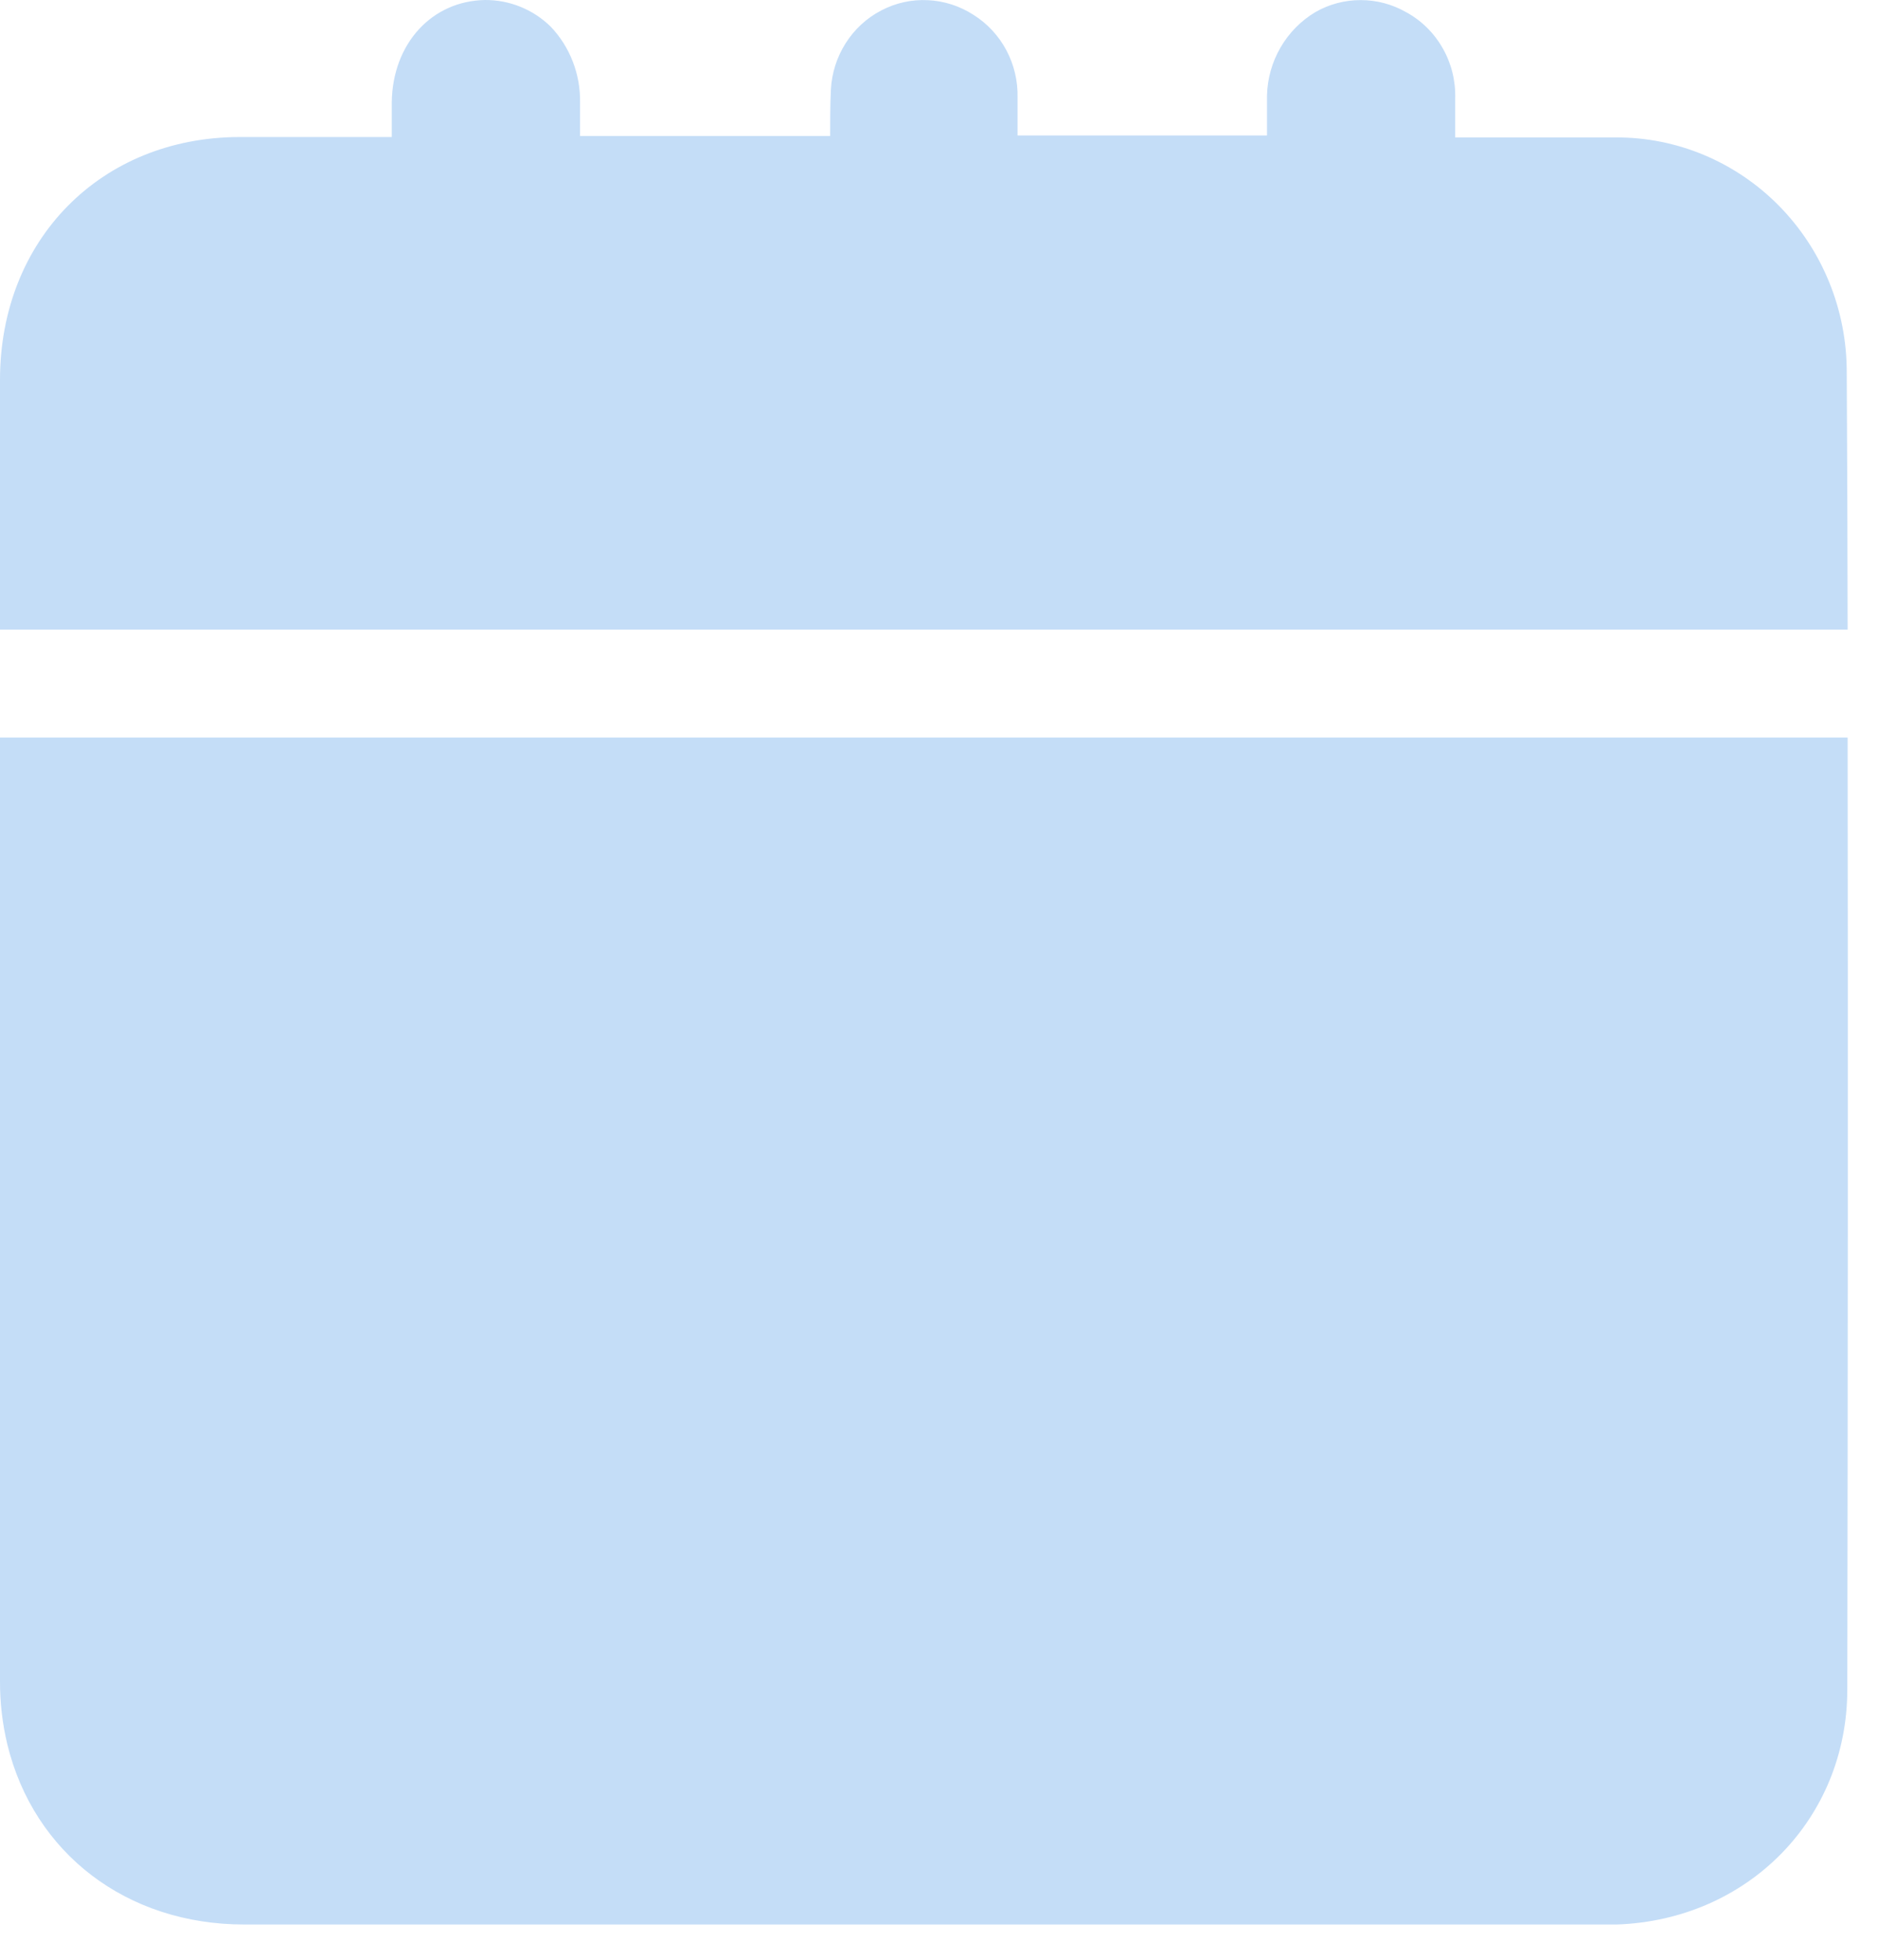
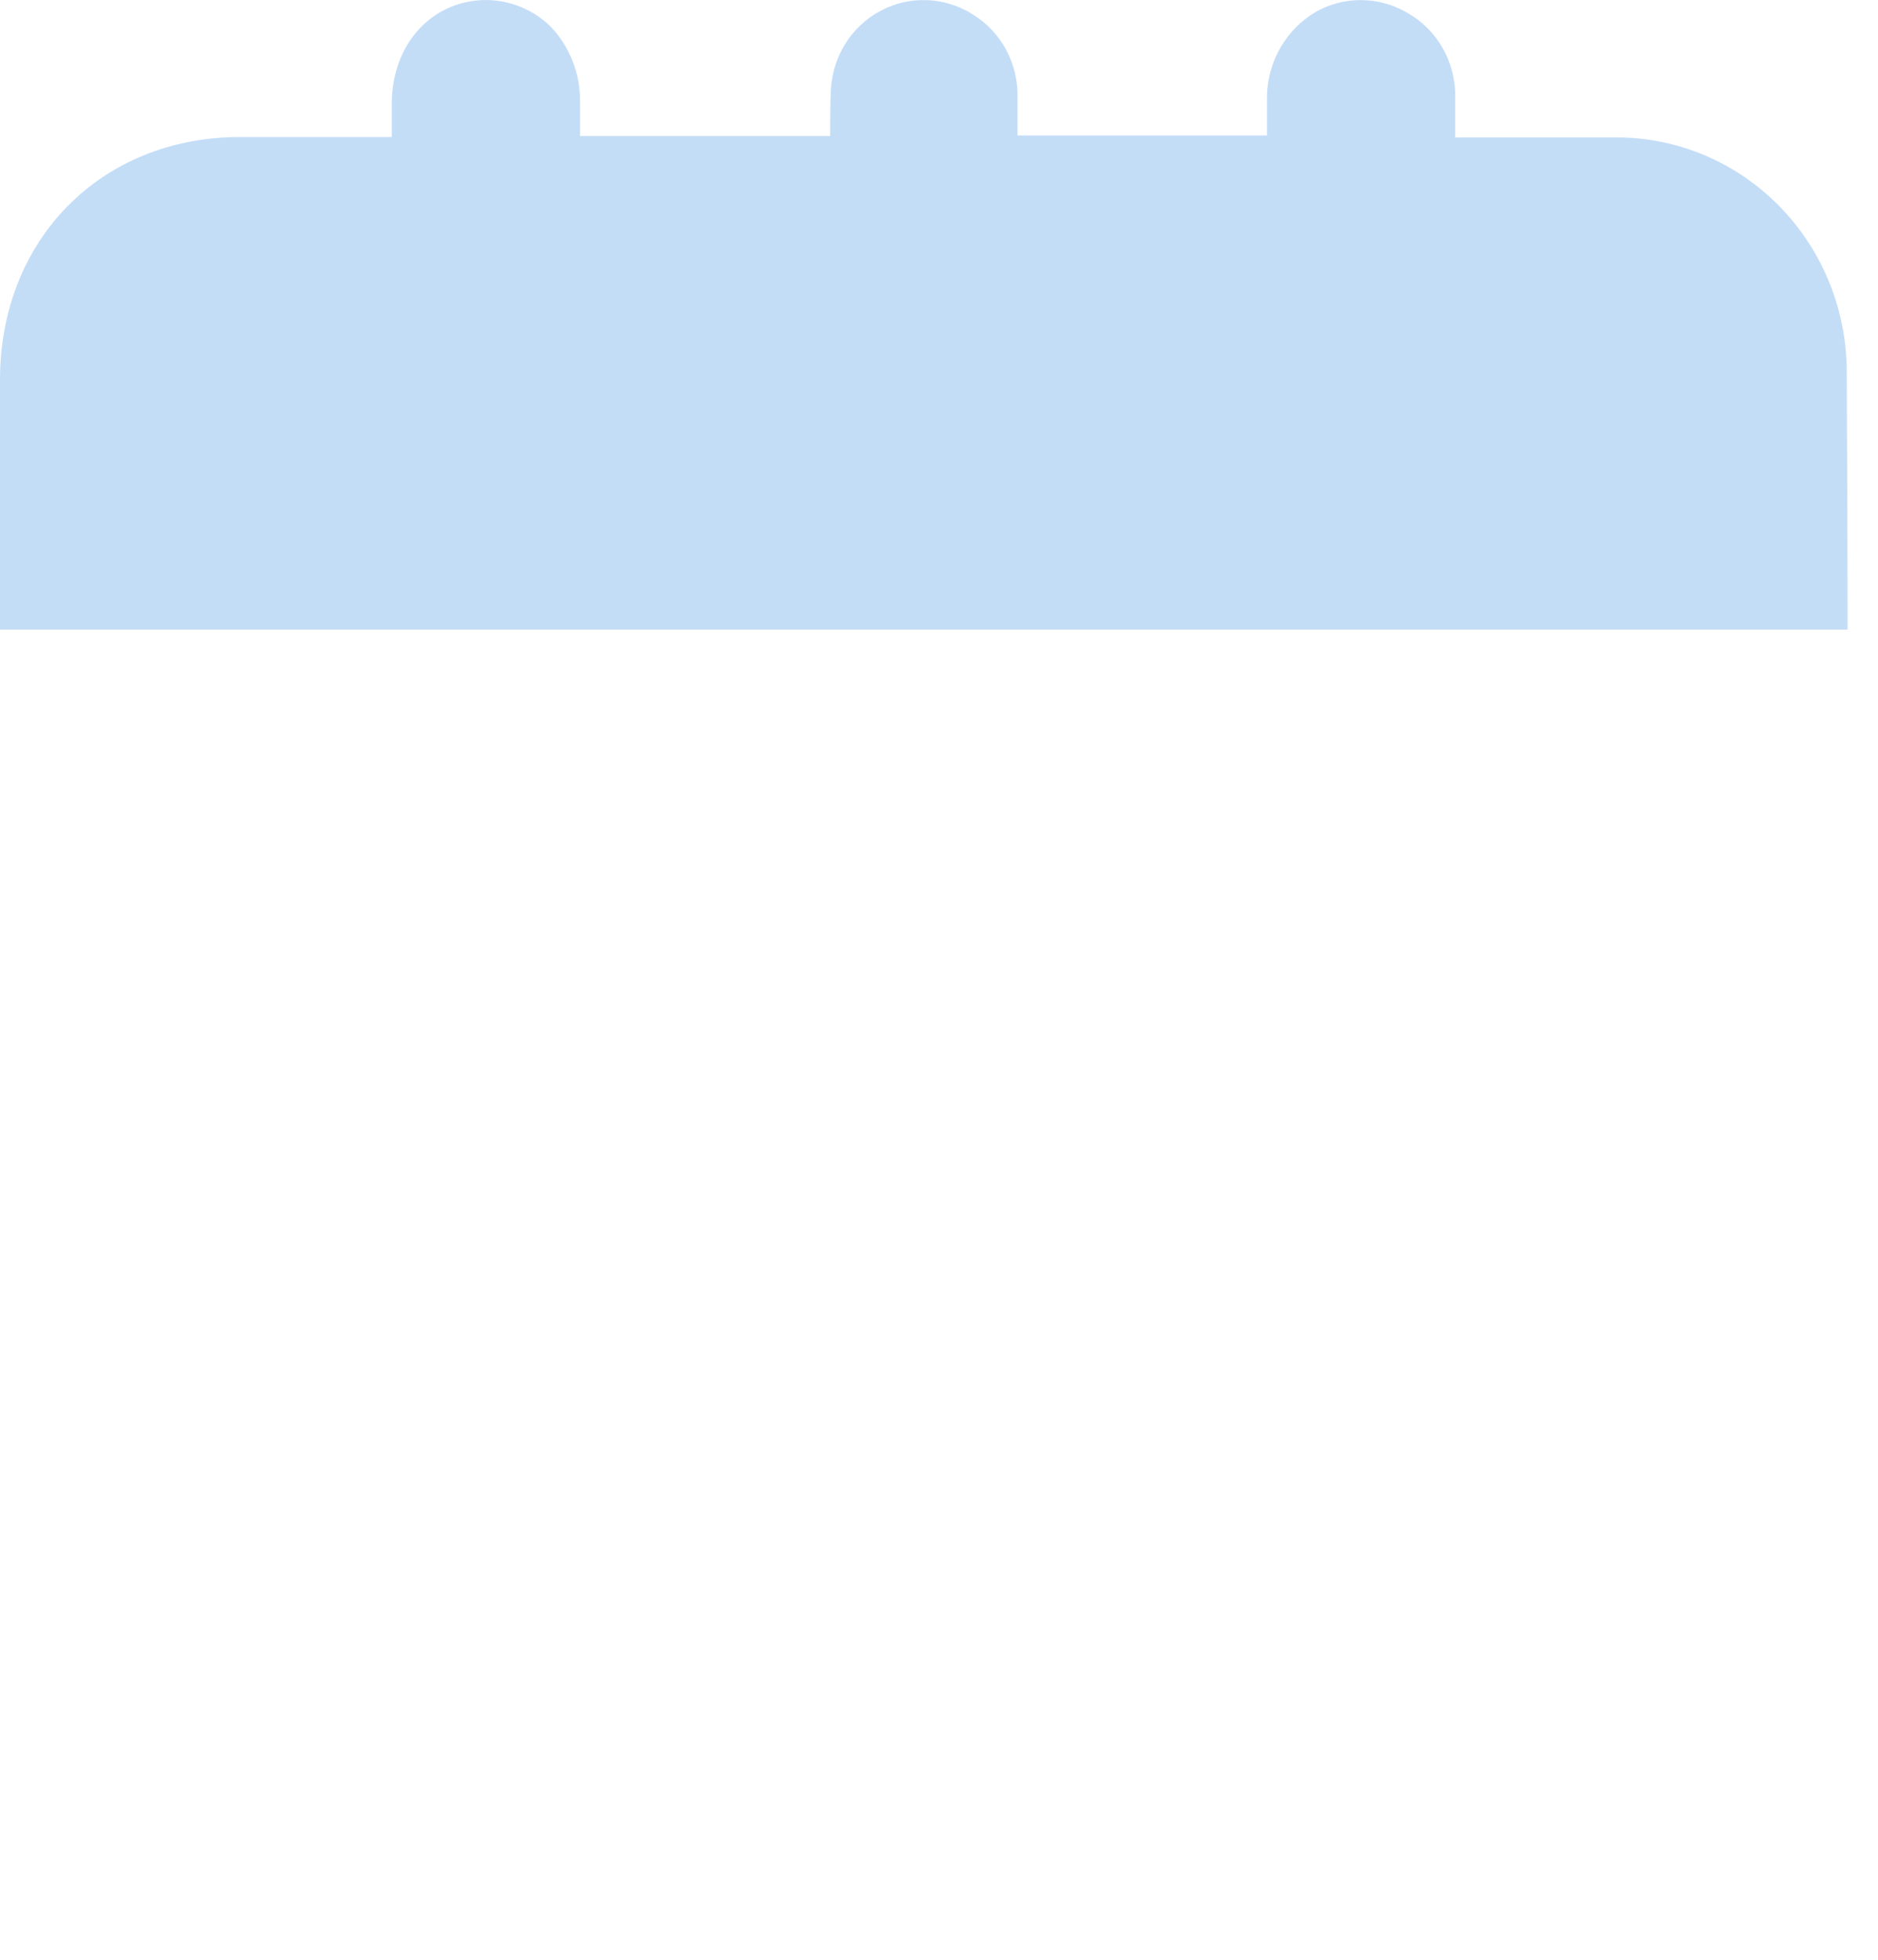
<svg xmlns="http://www.w3.org/2000/svg" width="23" height="24" viewBox="0 0 23 24" fill="none">
  <path d="M22.628 7.711H0C0 6.675 0 5.658 0 4.652C0 2.935 1.235 1.682 2.933 1.678H4.798C4.798 1.532 4.798 1.392 4.798 1.251C4.808 0.536 5.286 0.012 5.939 2.74923e-05C6.239 -0.002 6.527 0.114 6.743 0.325C6.861 0.448 6.953 0.594 7.015 0.754C7.077 0.914 7.107 1.084 7.104 1.256C7.104 1.388 7.104 1.528 7.104 1.666H10.167C10.167 1.48 10.167 1.289 10.176 1.096C10.187 0.894 10.249 0.699 10.357 0.529C10.465 0.359 10.614 0.221 10.791 0.129C10.967 0.036 11.165 -0.008 11.363 0.002C11.561 0.011 11.754 0.073 11.921 0.181C12.091 0.287 12.23 0.437 12.325 0.615C12.42 0.794 12.467 0.994 12.462 1.197V1.659H15.517C15.517 1.498 15.517 1.334 15.517 1.17C15.522 0.963 15.579 0.76 15.683 0.581C15.787 0.402 15.934 0.253 16.11 0.148C16.279 0.051 16.47 0.001 16.664 0.001C16.858 0.001 17.049 0.051 17.219 0.148C17.406 0.249 17.562 0.402 17.668 0.589C17.775 0.775 17.828 0.989 17.822 1.205C17.822 1.362 17.822 1.52 17.822 1.683H18.313C18.796 1.683 19.295 1.683 19.786 1.683C20.157 1.681 20.525 1.754 20.869 1.898C21.212 2.042 21.524 2.253 21.787 2.52C22.05 2.787 22.259 3.104 22.401 3.453C22.544 3.802 22.617 4.177 22.617 4.555C22.623 5.603 22.627 6.655 22.628 7.711Z" fill="#C4DDF7" />
-   <path d="M22.624 20.688C22.624 22.273 21.407 23.512 19.802 23.568H2.989C1.556 23.568 0.414 22.7 0.089 21.359C0.029 21.107 -0.001 20.848 1.96751e-05 20.589C1.96751e-05 16.445 1.96751e-05 12.634 1.96751e-05 9.032H22.628C22.633 12.915 22.631 16.823 22.624 20.688Z" fill="#C4DDF7" />
</svg>